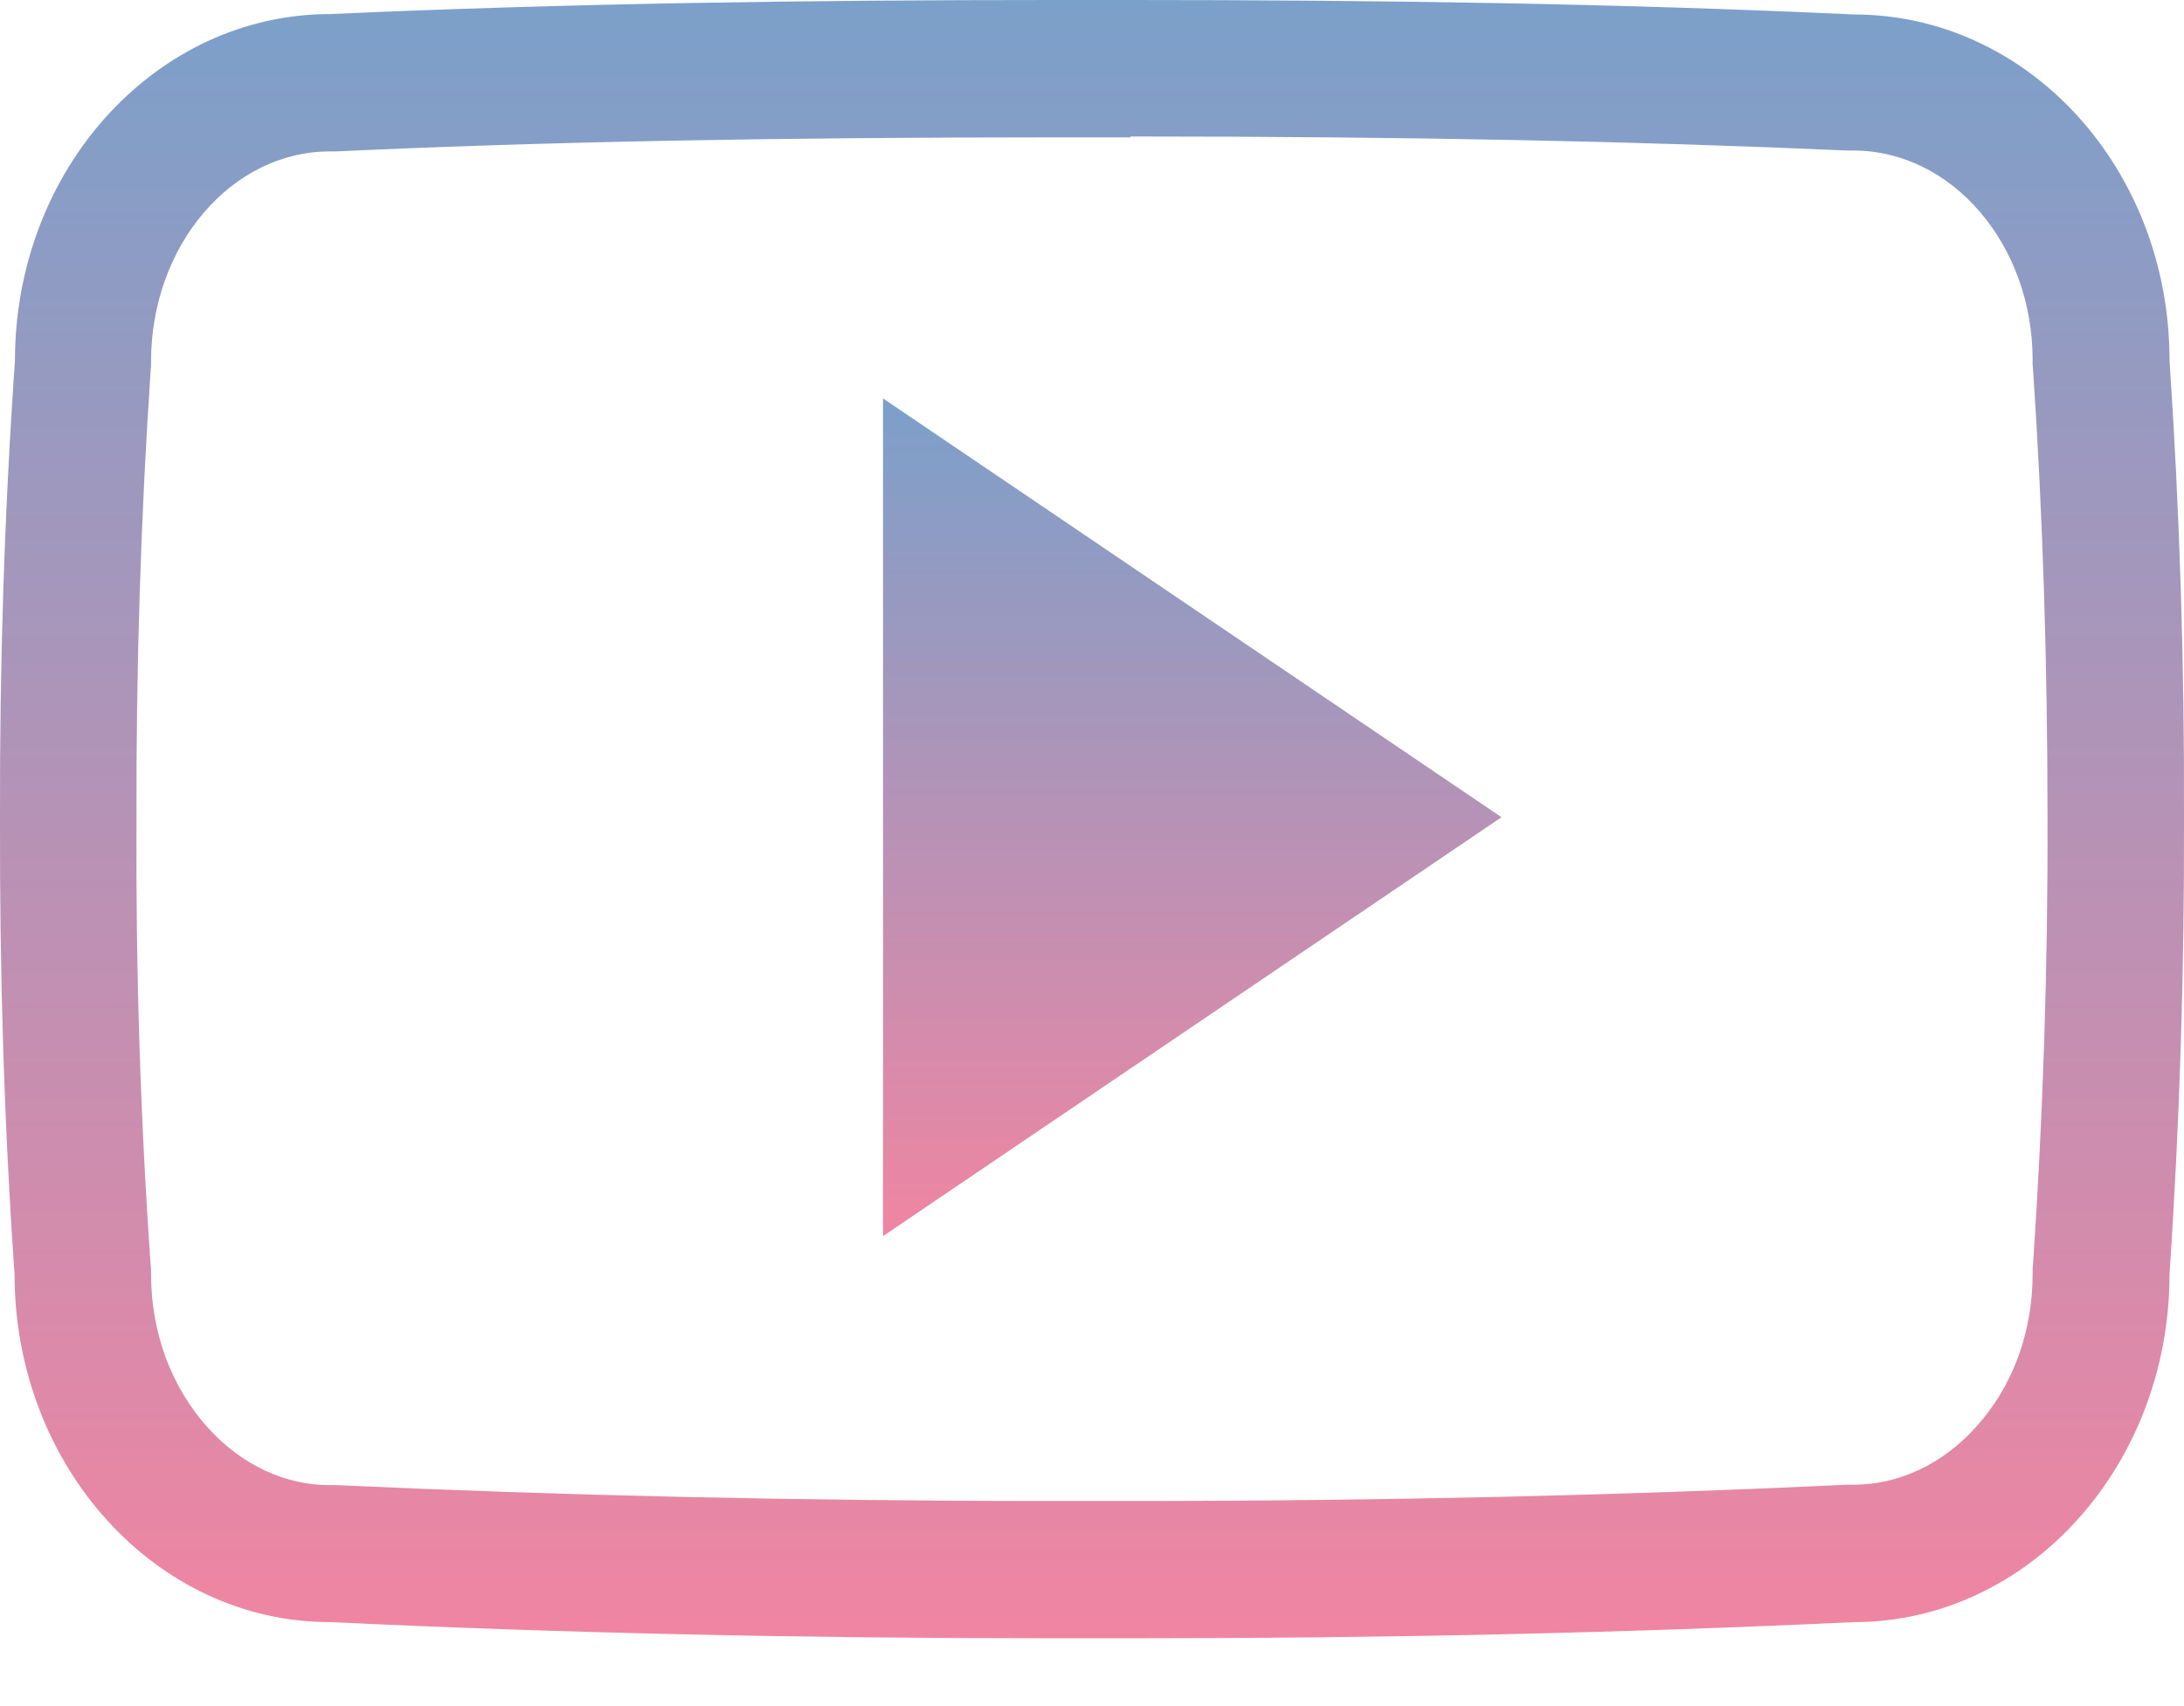
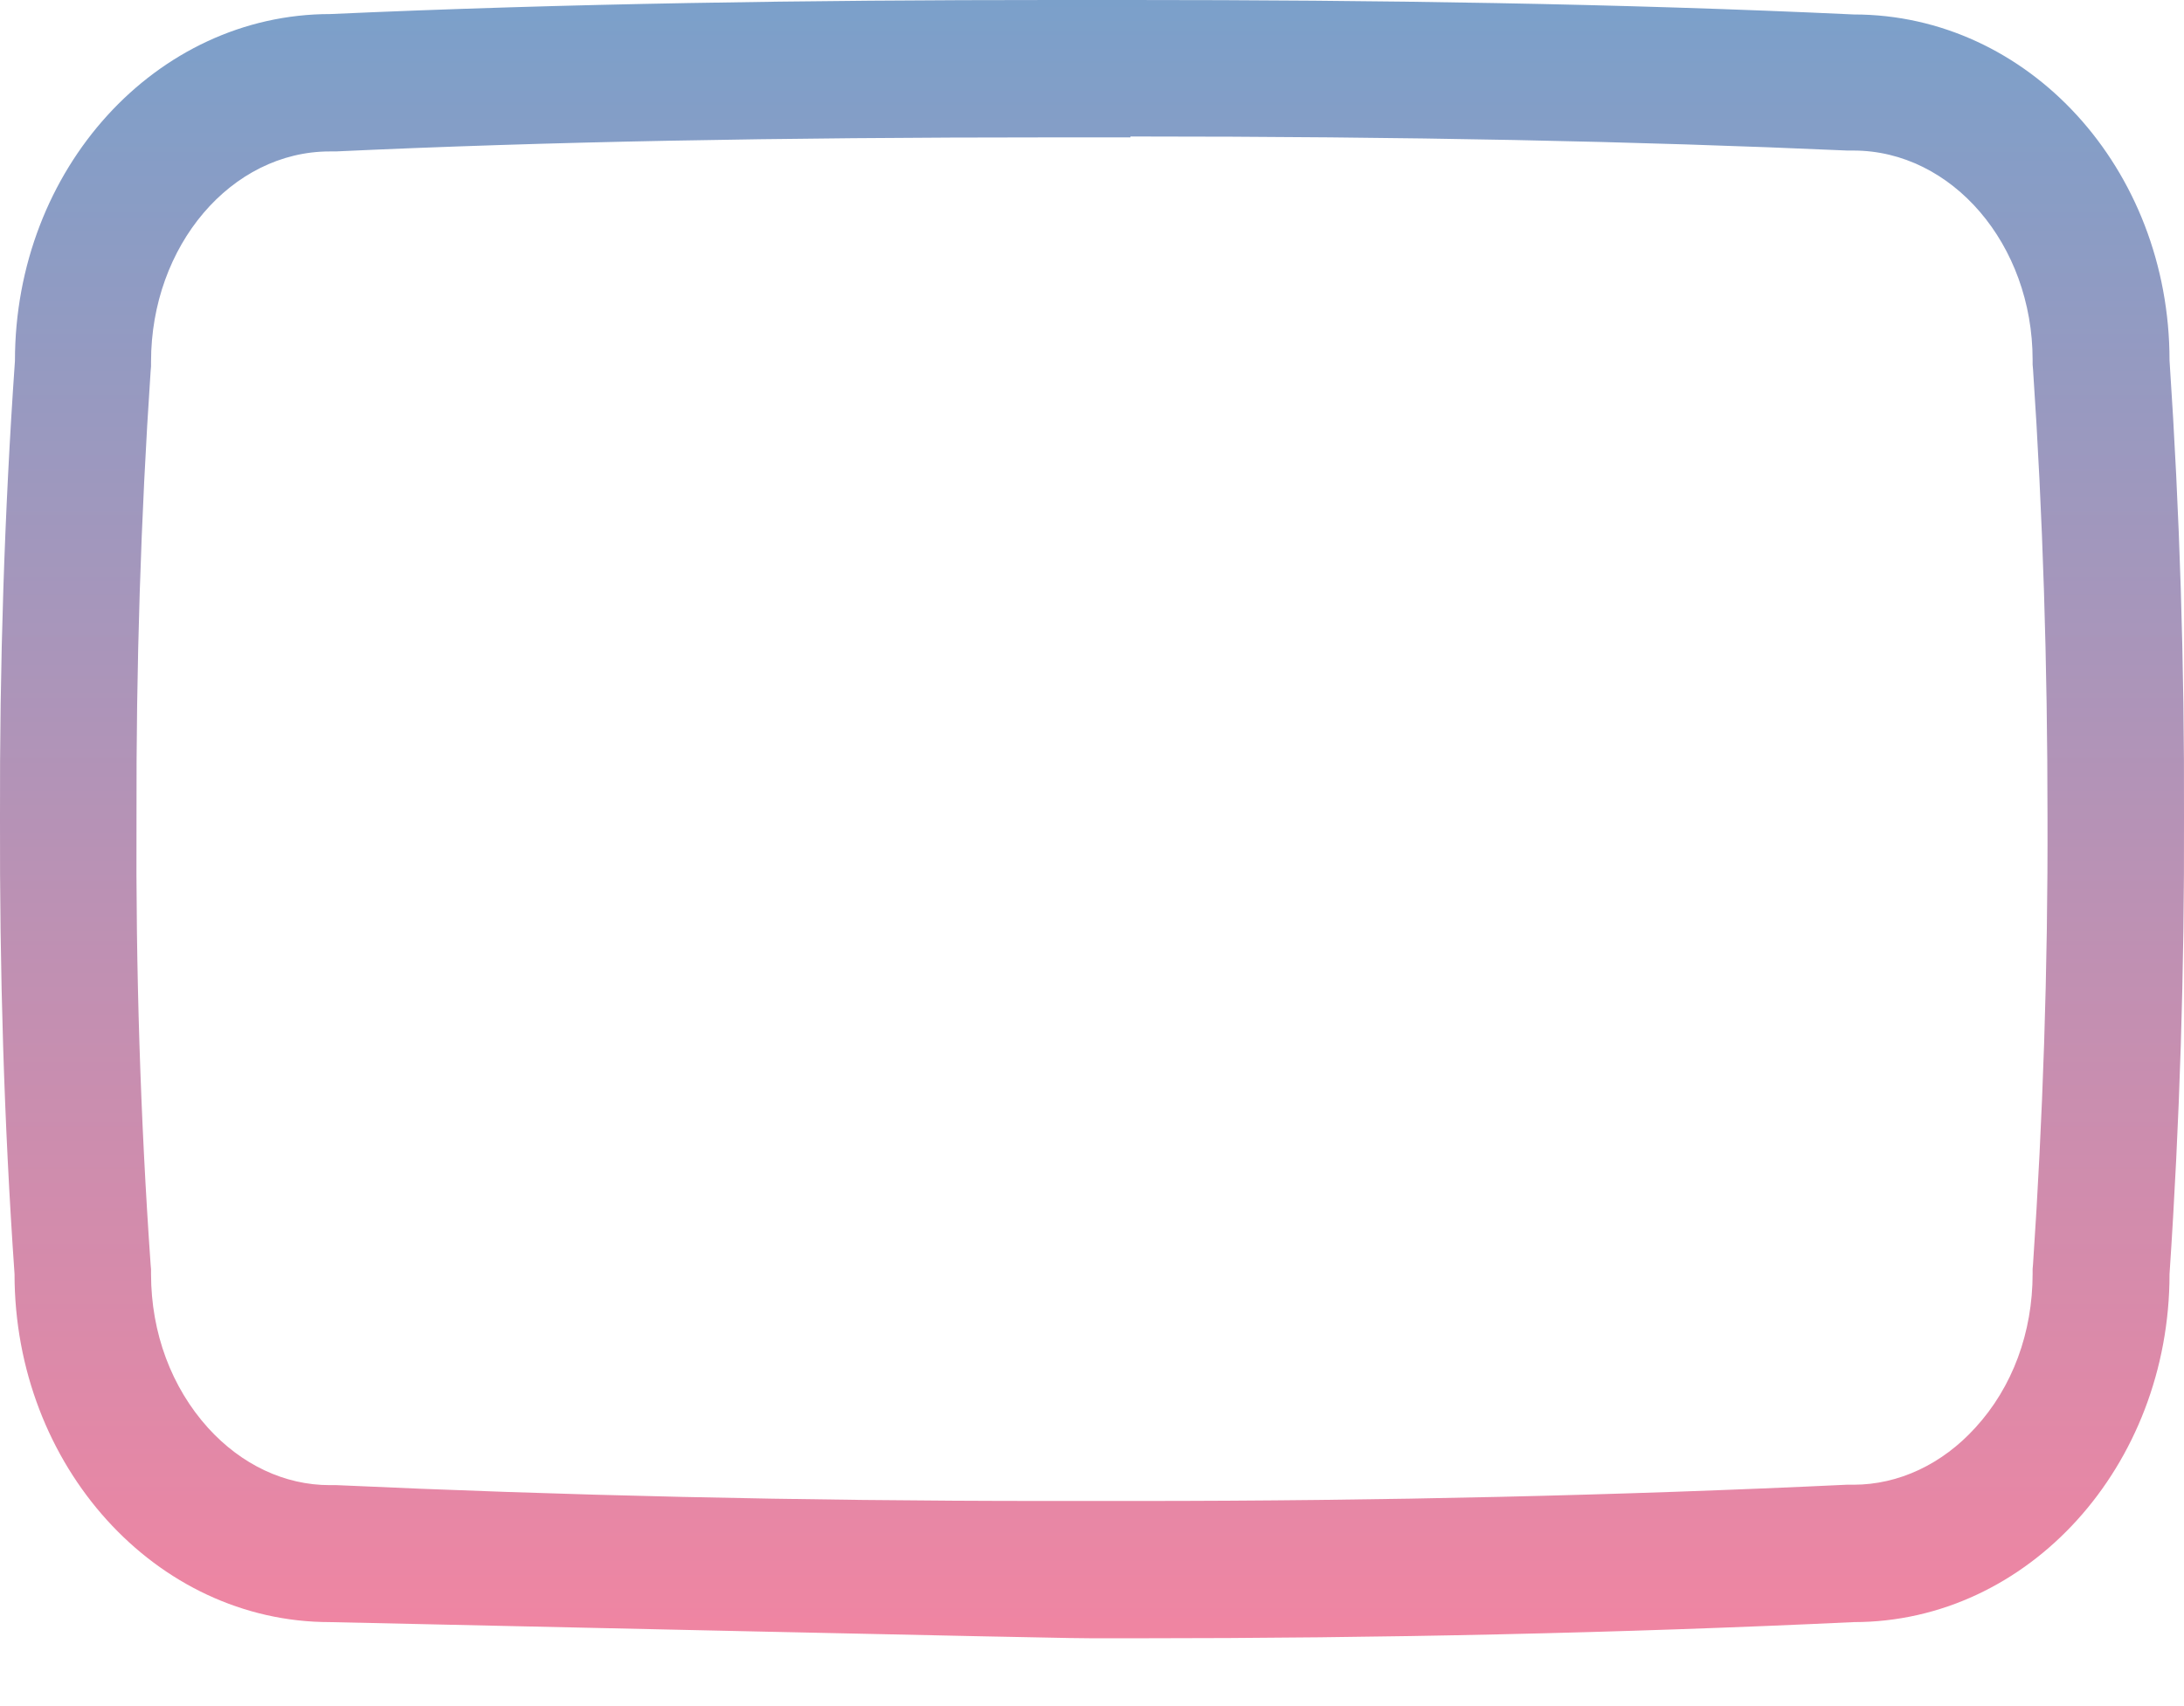
<svg xmlns="http://www.w3.org/2000/svg" width="32" height="25" viewBox="0 0 32 25" fill="none">
-   <path d="M16.563 2C20.644 2 23.982 2.069 27.069 2.206H27.113H27.157C28.6 2.206 29.782 3.581 29.782 5.275V5.344L29.788 5.412C29.932 7.537 30 9.744 30 11.969C30.007 14.194 29.932 16.4 29.788 18.525L29.782 18.594V18.663C29.782 19.525 29.488 20.325 28.944 20.919C28.457 21.456 27.819 21.756 27.157 21.756H27.107H27.057C23.75 21.913 20.257 21.994 16.657 21.994C16.438 21.994 16.213 21.994 15.994 21.994C15.769 21.994 15.544 21.994 15.319 21.994C11.707 21.994 8.213 21.913 4.932 21.762H4.882H4.832C4.169 21.762 3.538 21.462 3.05 20.925C2.513 20.331 2.213 19.531 2.213 18.669V18.6L2.207 18.531C2.057 16.4 1.988 14.194 2 11.988V11.981V11.975C1.994 9.769 2.063 7.569 2.207 5.438L2.213 5.369V5.3C2.213 3.6 3.388 2.219 4.832 2.219H4.875H4.919C8.013 2.075 11.35 2.013 15.432 2.013H15.994H16.563M16.563 0C16.375 0 16.188 0 16 0C15.813 0 15.625 0 15.438 0C11.838 0 8.3 0.05 4.838 0.206C2.288 0.206 0.219 2.475 0.219 5.287C0.063 7.525 -0.006 9.75 0 11.981C-0.006 14.213 0.057 16.438 0.213 18.669C0.213 21.481 2.282 23.769 4.832 23.769C8.257 23.931 11.75 24.006 15.319 24.006C15.544 24.006 15.775 24.006 16 24.006C16.225 24.006 16.45 24.006 16.669 24.006C20.238 24.006 23.732 23.931 27.163 23.769C29.719 23.769 31.788 21.481 31.788 18.669C31.938 16.438 32.007 14.206 32 11.975C32.007 9.744 31.938 7.519 31.788 5.281C31.788 2.469 29.719 0.212 27.163 0.212C23.7 0.05 20.169 0 16.563 0Z" fill="url(#paint0_linear_1270_2259)" />
-   <path d="M12.938 18.113V5.838L22 11.975L12.938 18.113Z" fill="url(#paint1_linear_1270_2259)" />
+   <path d="M16.563 2C20.644 2 23.982 2.069 27.069 2.206H27.113H27.157C28.6 2.206 29.782 3.581 29.782 5.275V5.344L29.788 5.412C29.932 7.537 30 9.744 30 11.969C30.007 14.194 29.932 16.4 29.788 18.525L29.782 18.594V18.663C29.782 19.525 29.488 20.325 28.944 20.919C28.457 21.456 27.819 21.756 27.157 21.756H27.107H27.057C23.75 21.913 20.257 21.994 16.657 21.994C16.438 21.994 16.213 21.994 15.994 21.994C15.769 21.994 15.544 21.994 15.319 21.994C11.707 21.994 8.213 21.913 4.932 21.762H4.882H4.832C4.169 21.762 3.538 21.462 3.05 20.925C2.513 20.331 2.213 19.531 2.213 18.669V18.6L2.207 18.531C2.057 16.4 1.988 14.194 2 11.988V11.981V11.975C1.994 9.769 2.063 7.569 2.207 5.438L2.213 5.369V5.3C2.213 3.6 3.388 2.219 4.832 2.219H4.875H4.919C8.013 2.075 11.35 2.013 15.432 2.013H15.994H16.563M16.563 0C16.375 0 16.188 0 16 0C15.813 0 15.625 0 15.438 0C11.838 0 8.3 0.05 4.838 0.206C2.288 0.206 0.219 2.475 0.219 5.287C0.063 7.525 -0.006 9.75 0 11.981C-0.006 14.213 0.057 16.438 0.213 18.669C0.213 21.481 2.282 23.769 4.832 23.769C15.544 24.006 15.775 24.006 16 24.006C16.225 24.006 16.45 24.006 16.669 24.006C20.238 24.006 23.732 23.931 27.163 23.769C29.719 23.769 31.788 21.481 31.788 18.669C31.938 16.438 32.007 14.206 32 11.975C32.007 9.744 31.938 7.519 31.788 5.281C31.788 2.469 29.719 0.212 27.163 0.212C23.7 0.05 20.169 0 16.563 0Z" fill="url(#paint0_linear_1270_2259)" />
  <defs>
    <linearGradient id="paint0_linear_1270_2259" x1="16" y1="0" x2="16" y2="24.006" gradientUnits="userSpaceOnUse">
      <stop stop-color="#7BA0CA" />
      <stop offset="1" stop-color="#F085A2" />
    </linearGradient>
    <linearGradient id="paint1_linear_1270_2259" x1="17.469" y1="5.838" x2="17.469" y2="18.113" gradientUnits="userSpaceOnUse">
      <stop stop-color="#7BA0CA" />
      <stop offset="1" stop-color="#F085A2" />
    </linearGradient>
  </defs>
</svg>